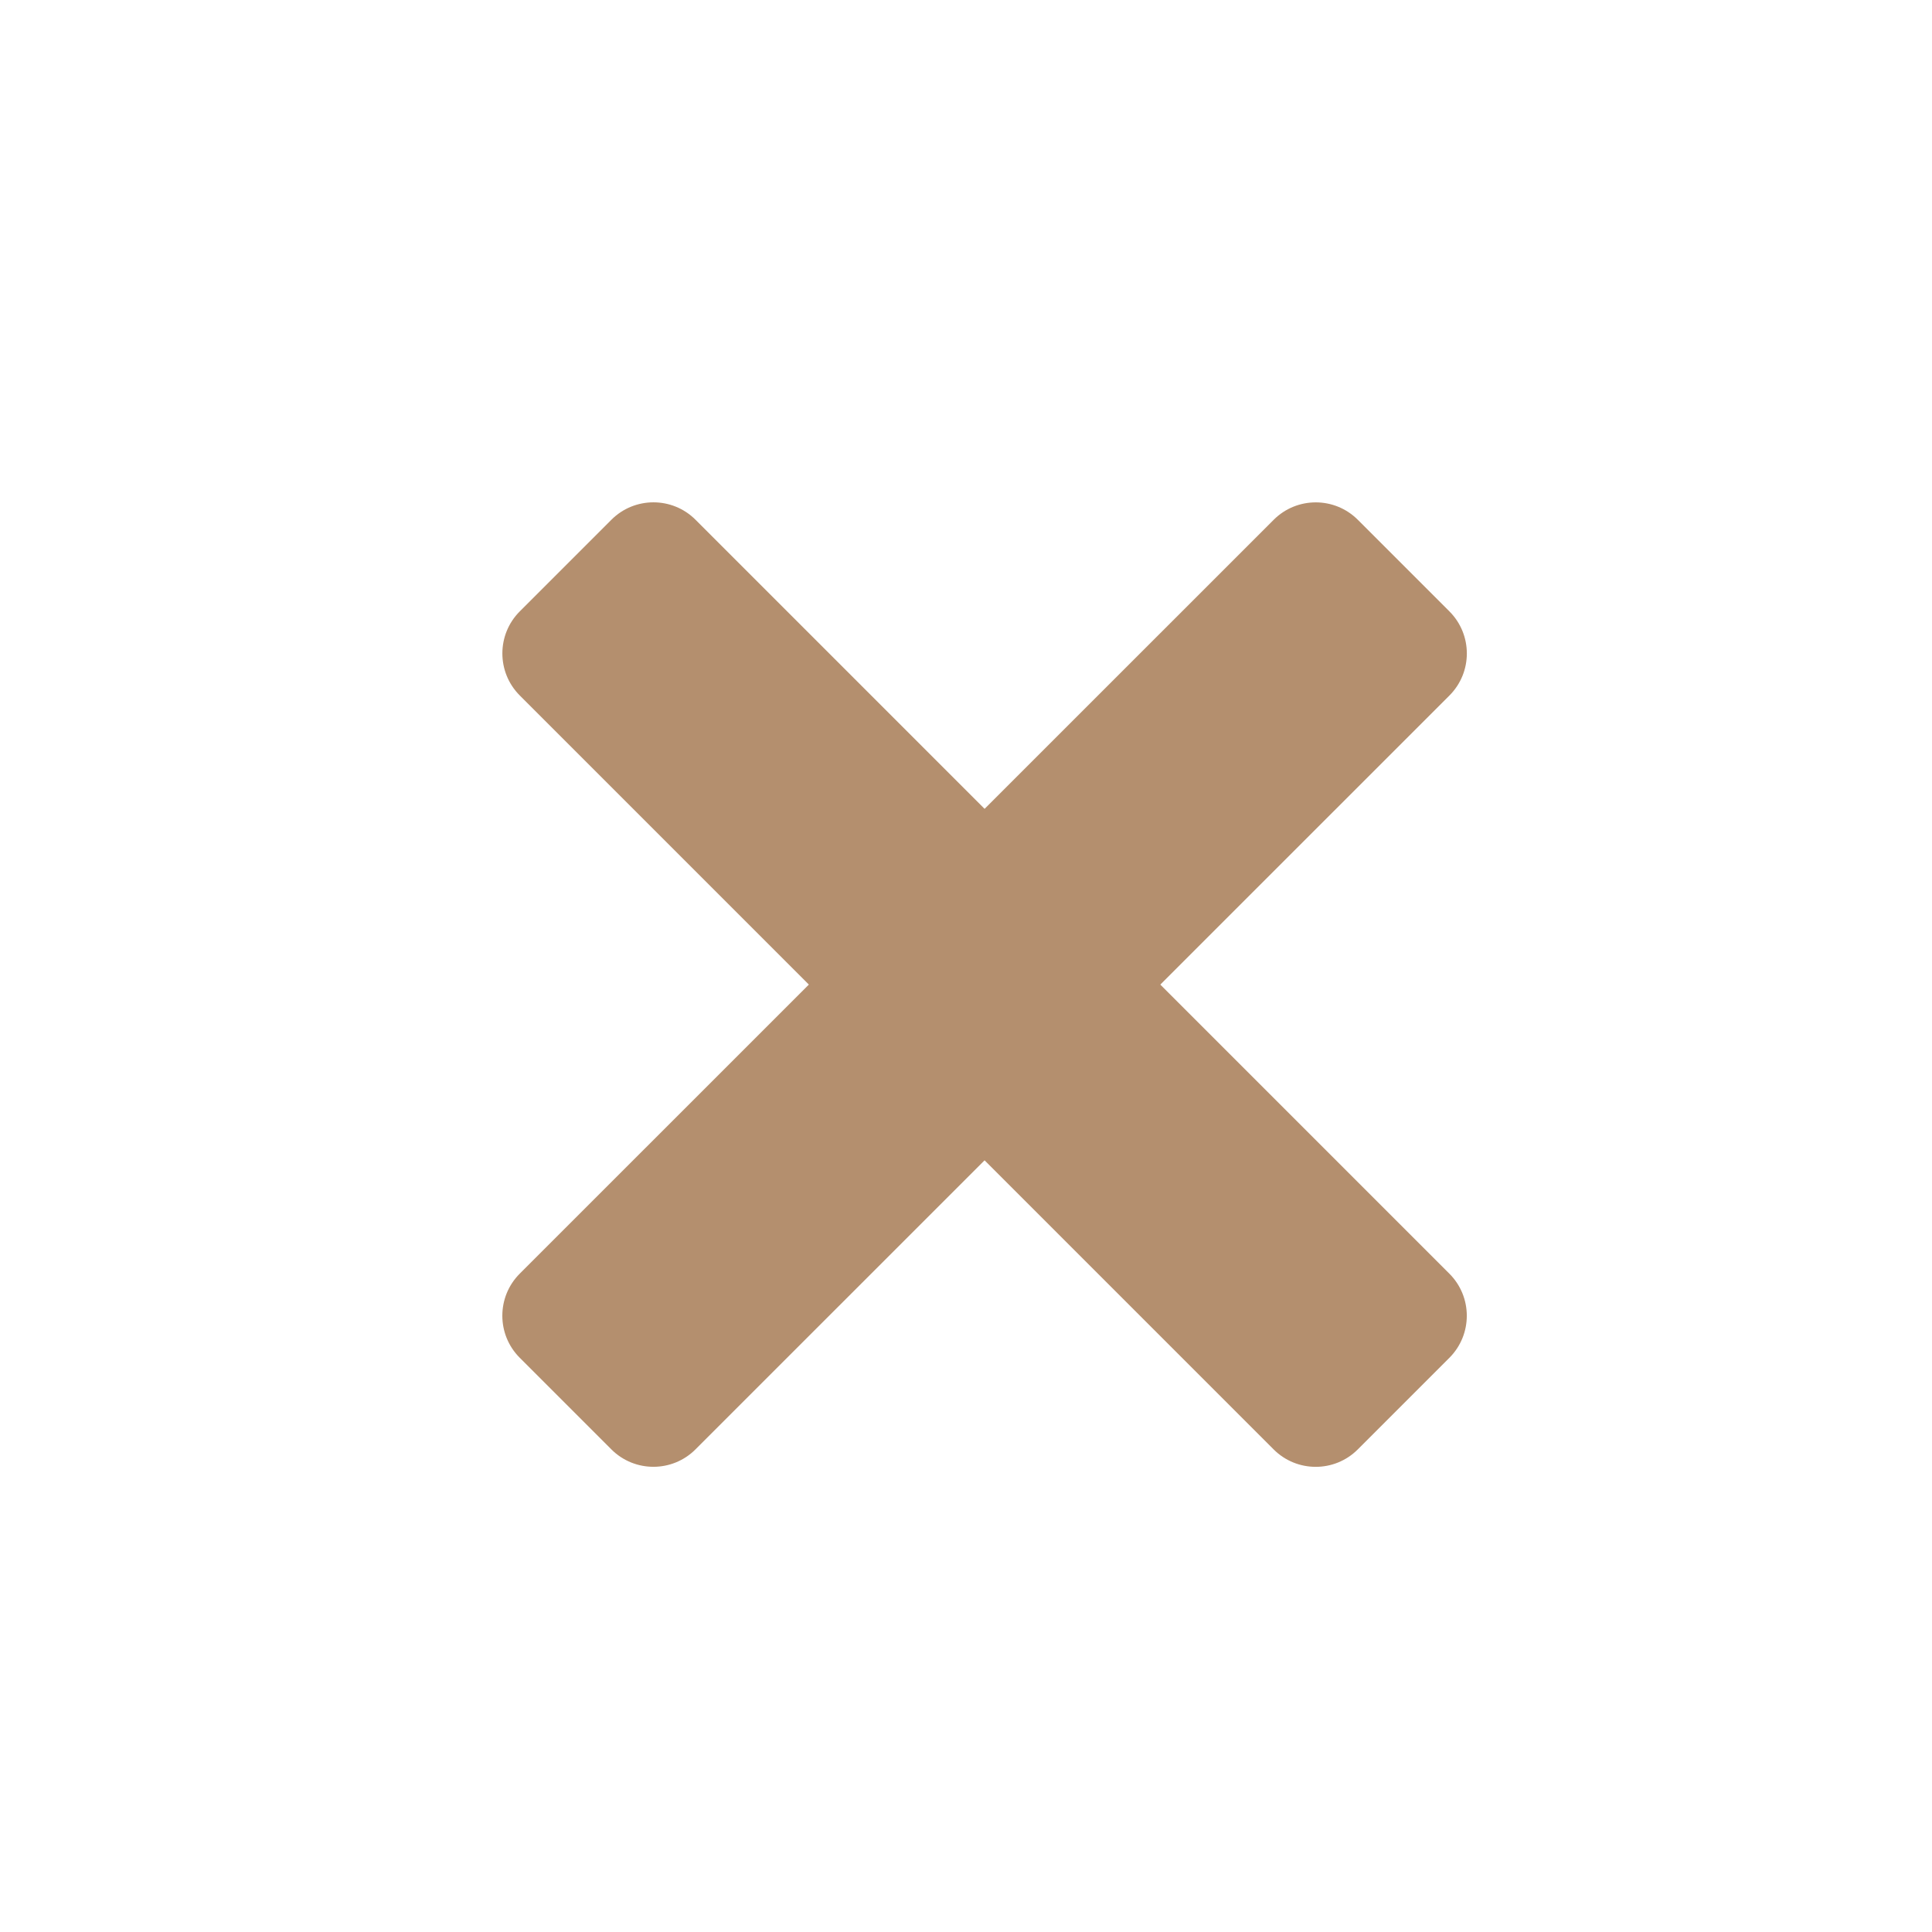
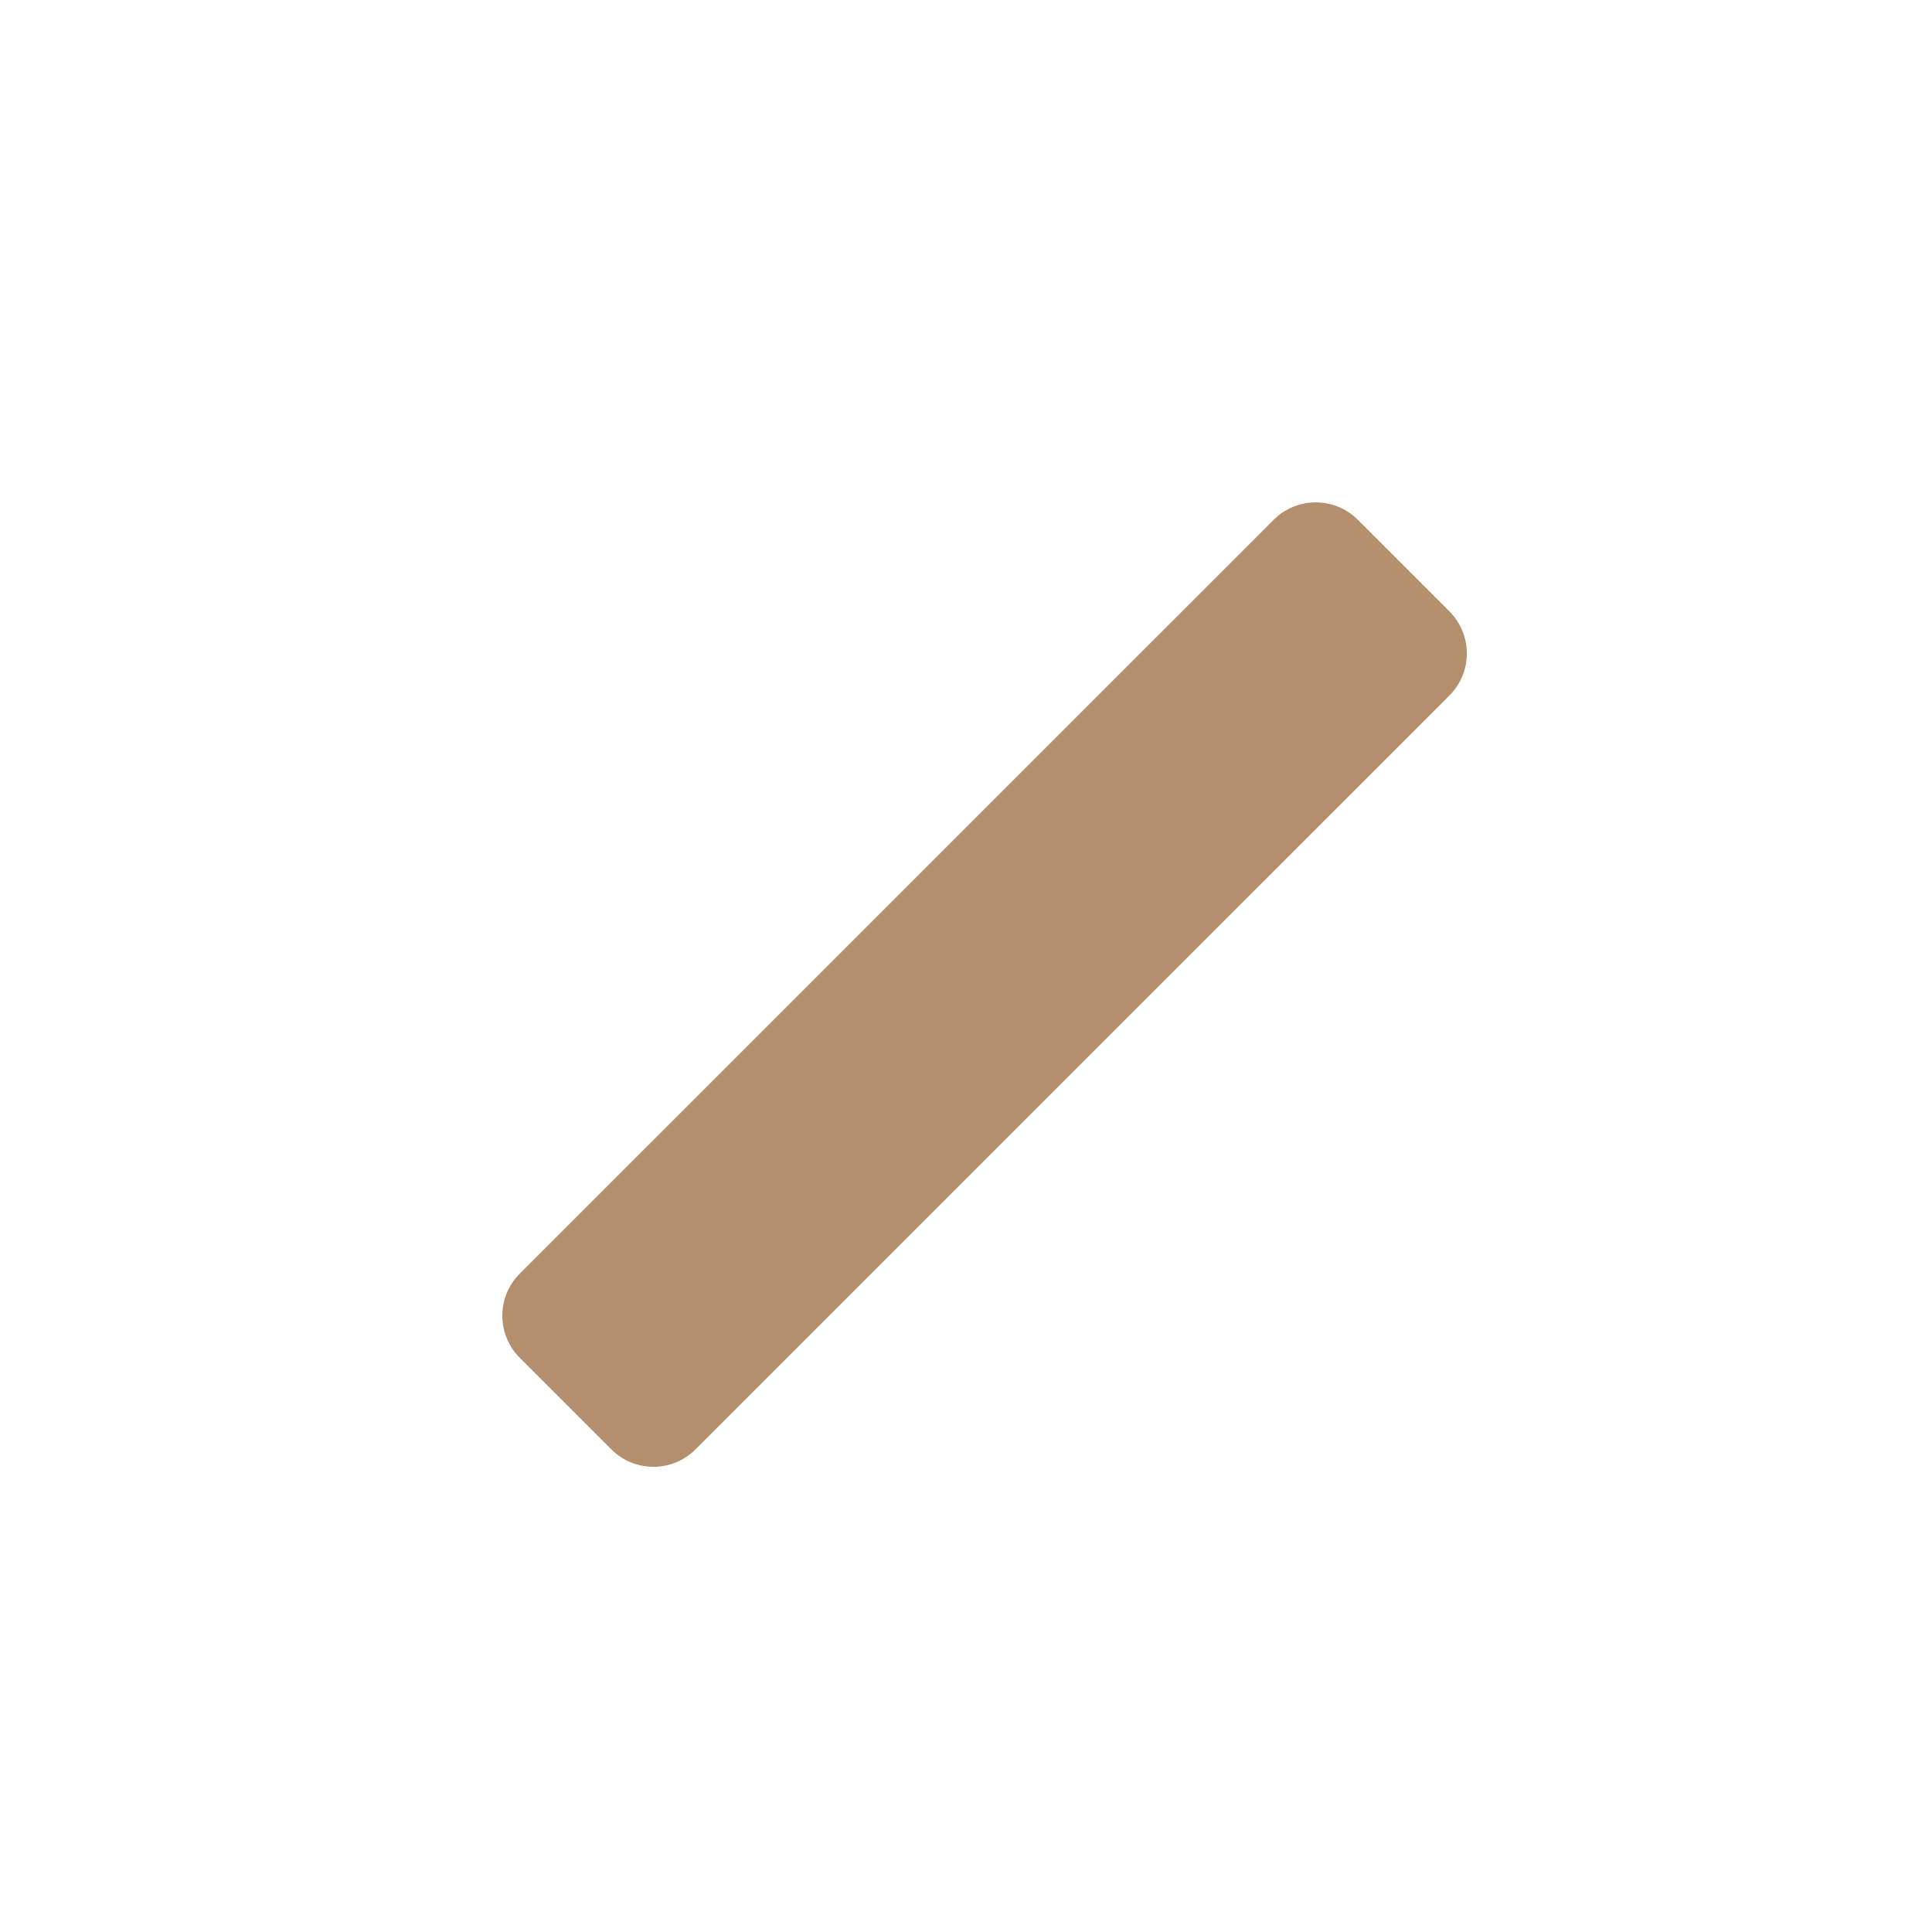
<svg xmlns="http://www.w3.org/2000/svg" width="50" height="50" viewBox="0 0 50 50" fill="none">
-   <rect width="50" height="50" fill="white" />
-   <path d="M37.51 32.963C38.111 33.564 38.111 34.539 37.51 35.14L35.139 37.511C34.538 38.112 33.563 38.112 32.962 37.511L13.452 17.999C12.851 17.398 12.851 16.423 13.452 15.822L15.823 13.451C16.424 12.85 17.399 12.85 18 13.451L37.51 32.963Z" fill="#B48F6E" />
  <path d="M32.963 13.452C33.564 12.851 34.539 12.851 35.14 13.452L37.511 15.823C38.112 16.424 38.112 17.399 37.511 18L17.999 37.51C17.398 38.111 16.423 38.111 15.822 37.51L13.451 35.139C12.85 34.538 12.85 33.563 13.451 32.962L32.963 13.452Z" fill="#B48F6E" />
</svg>